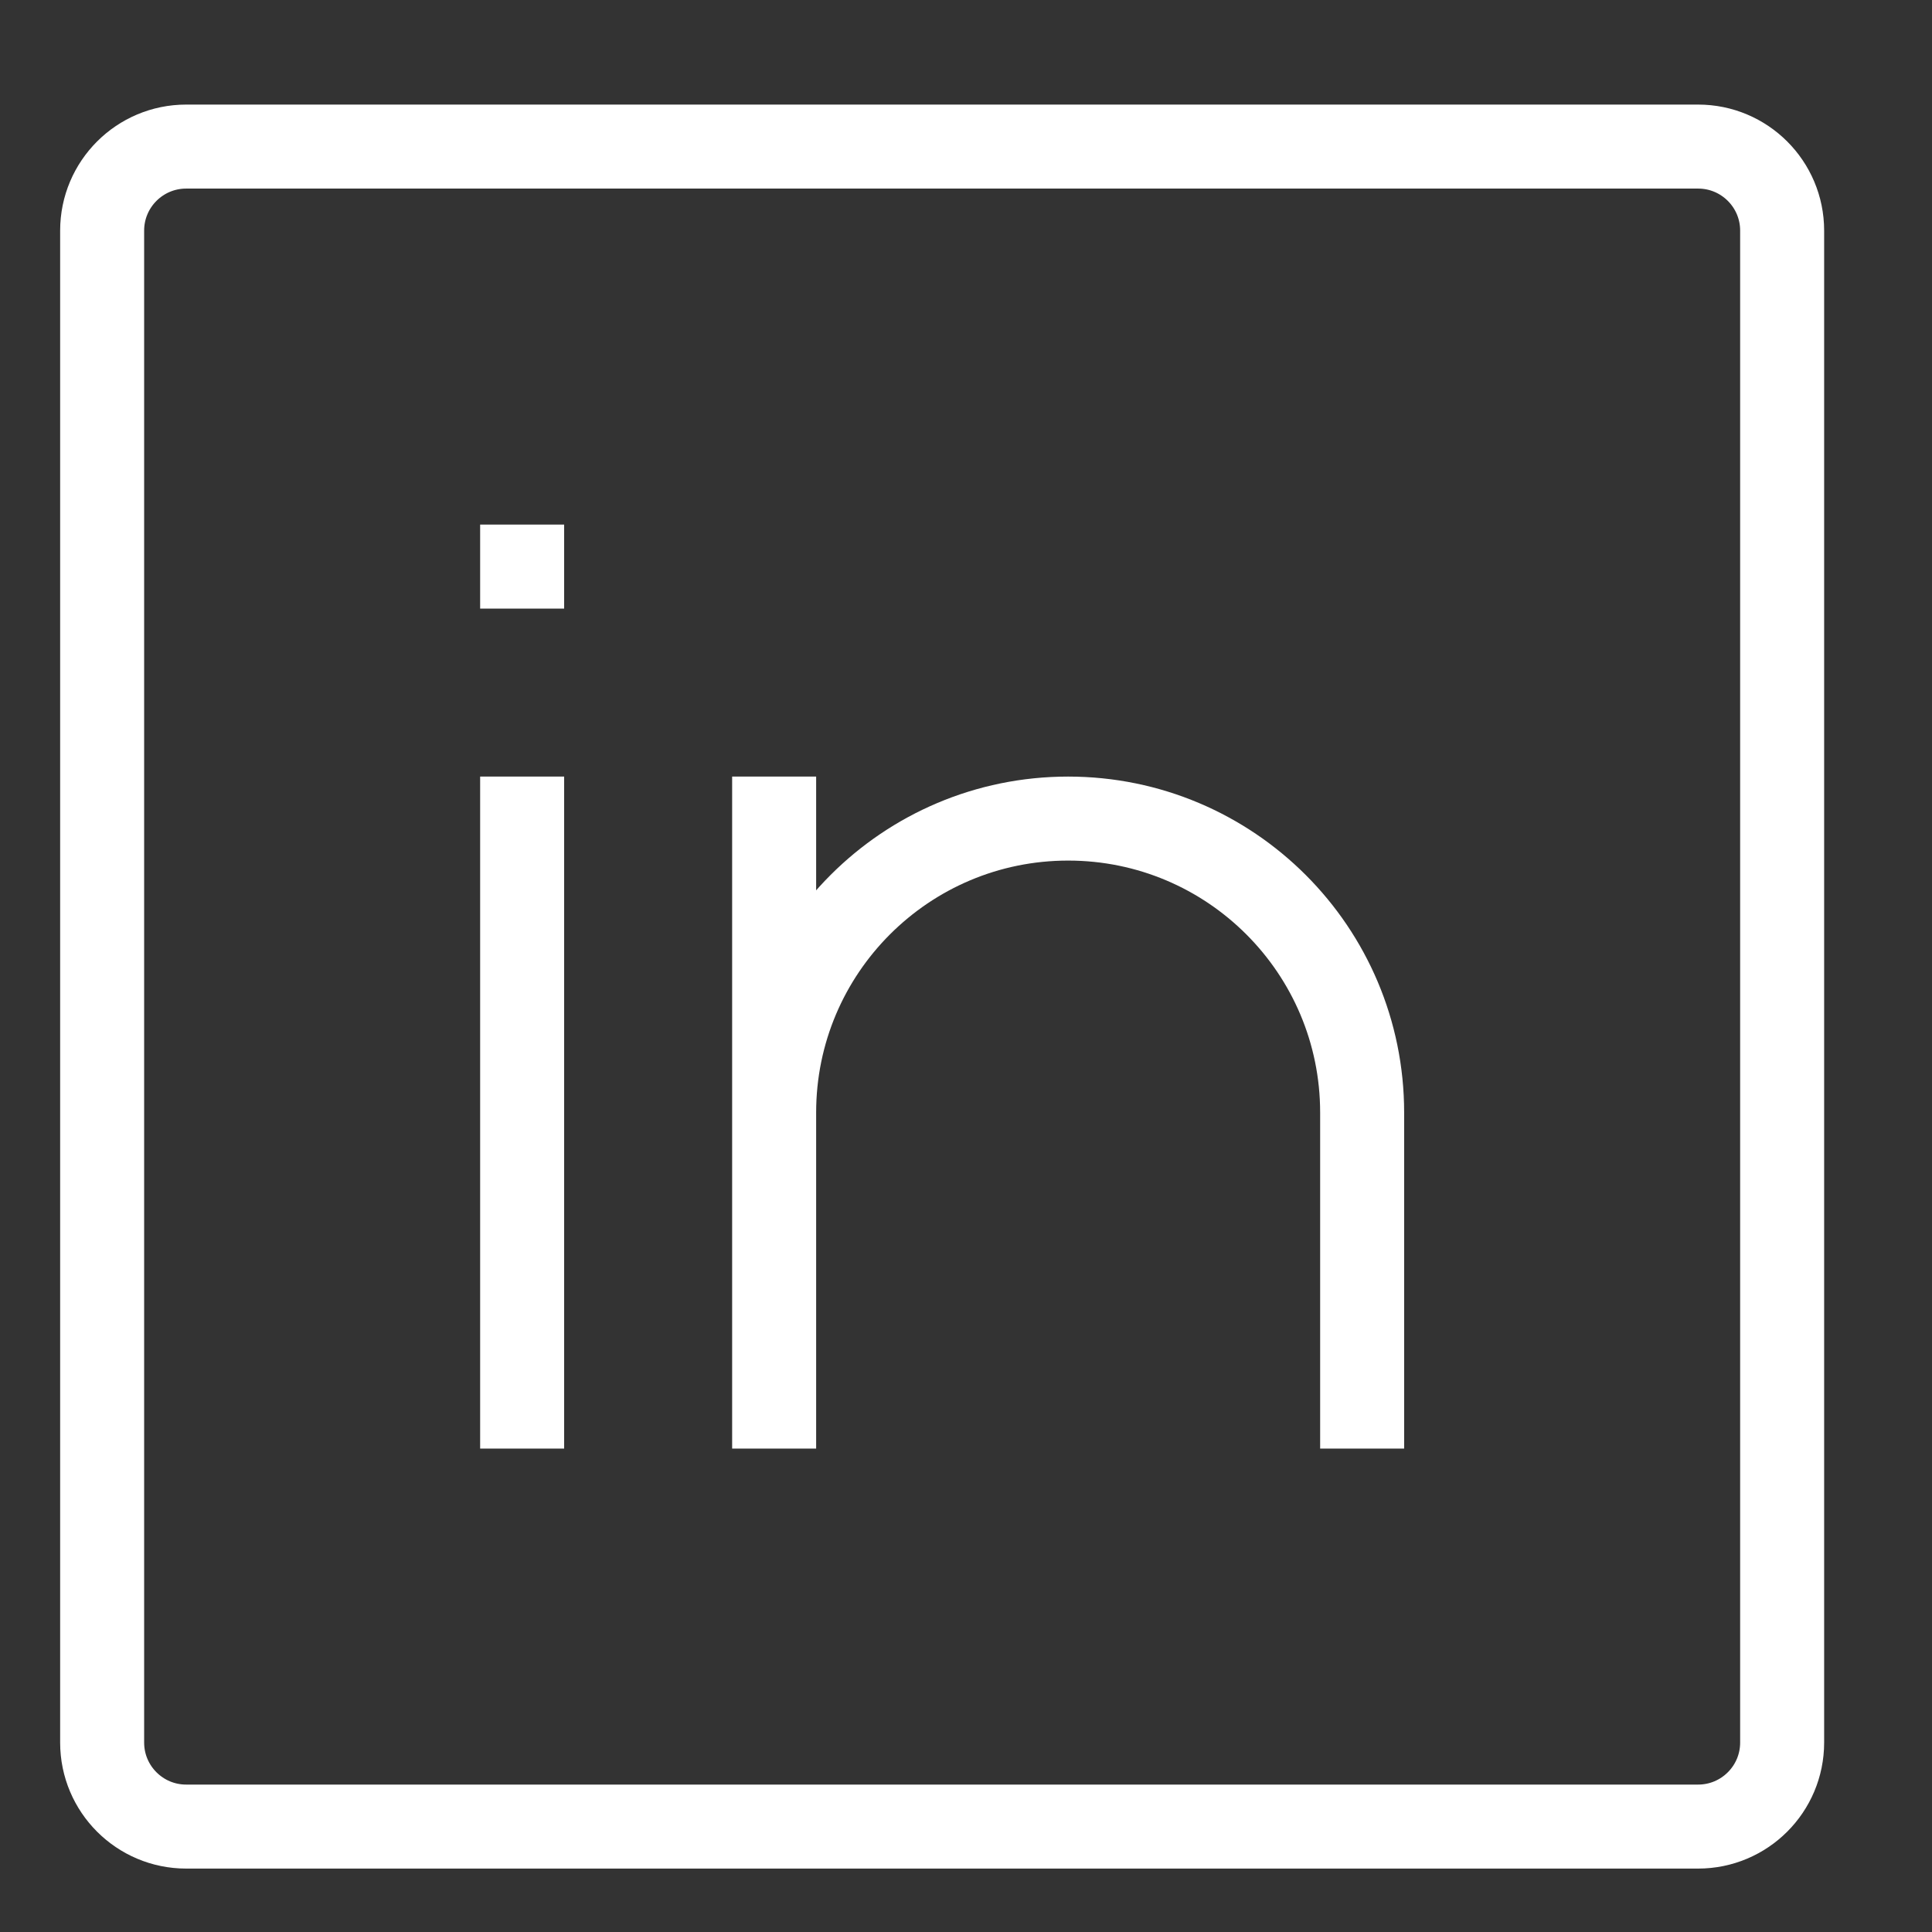
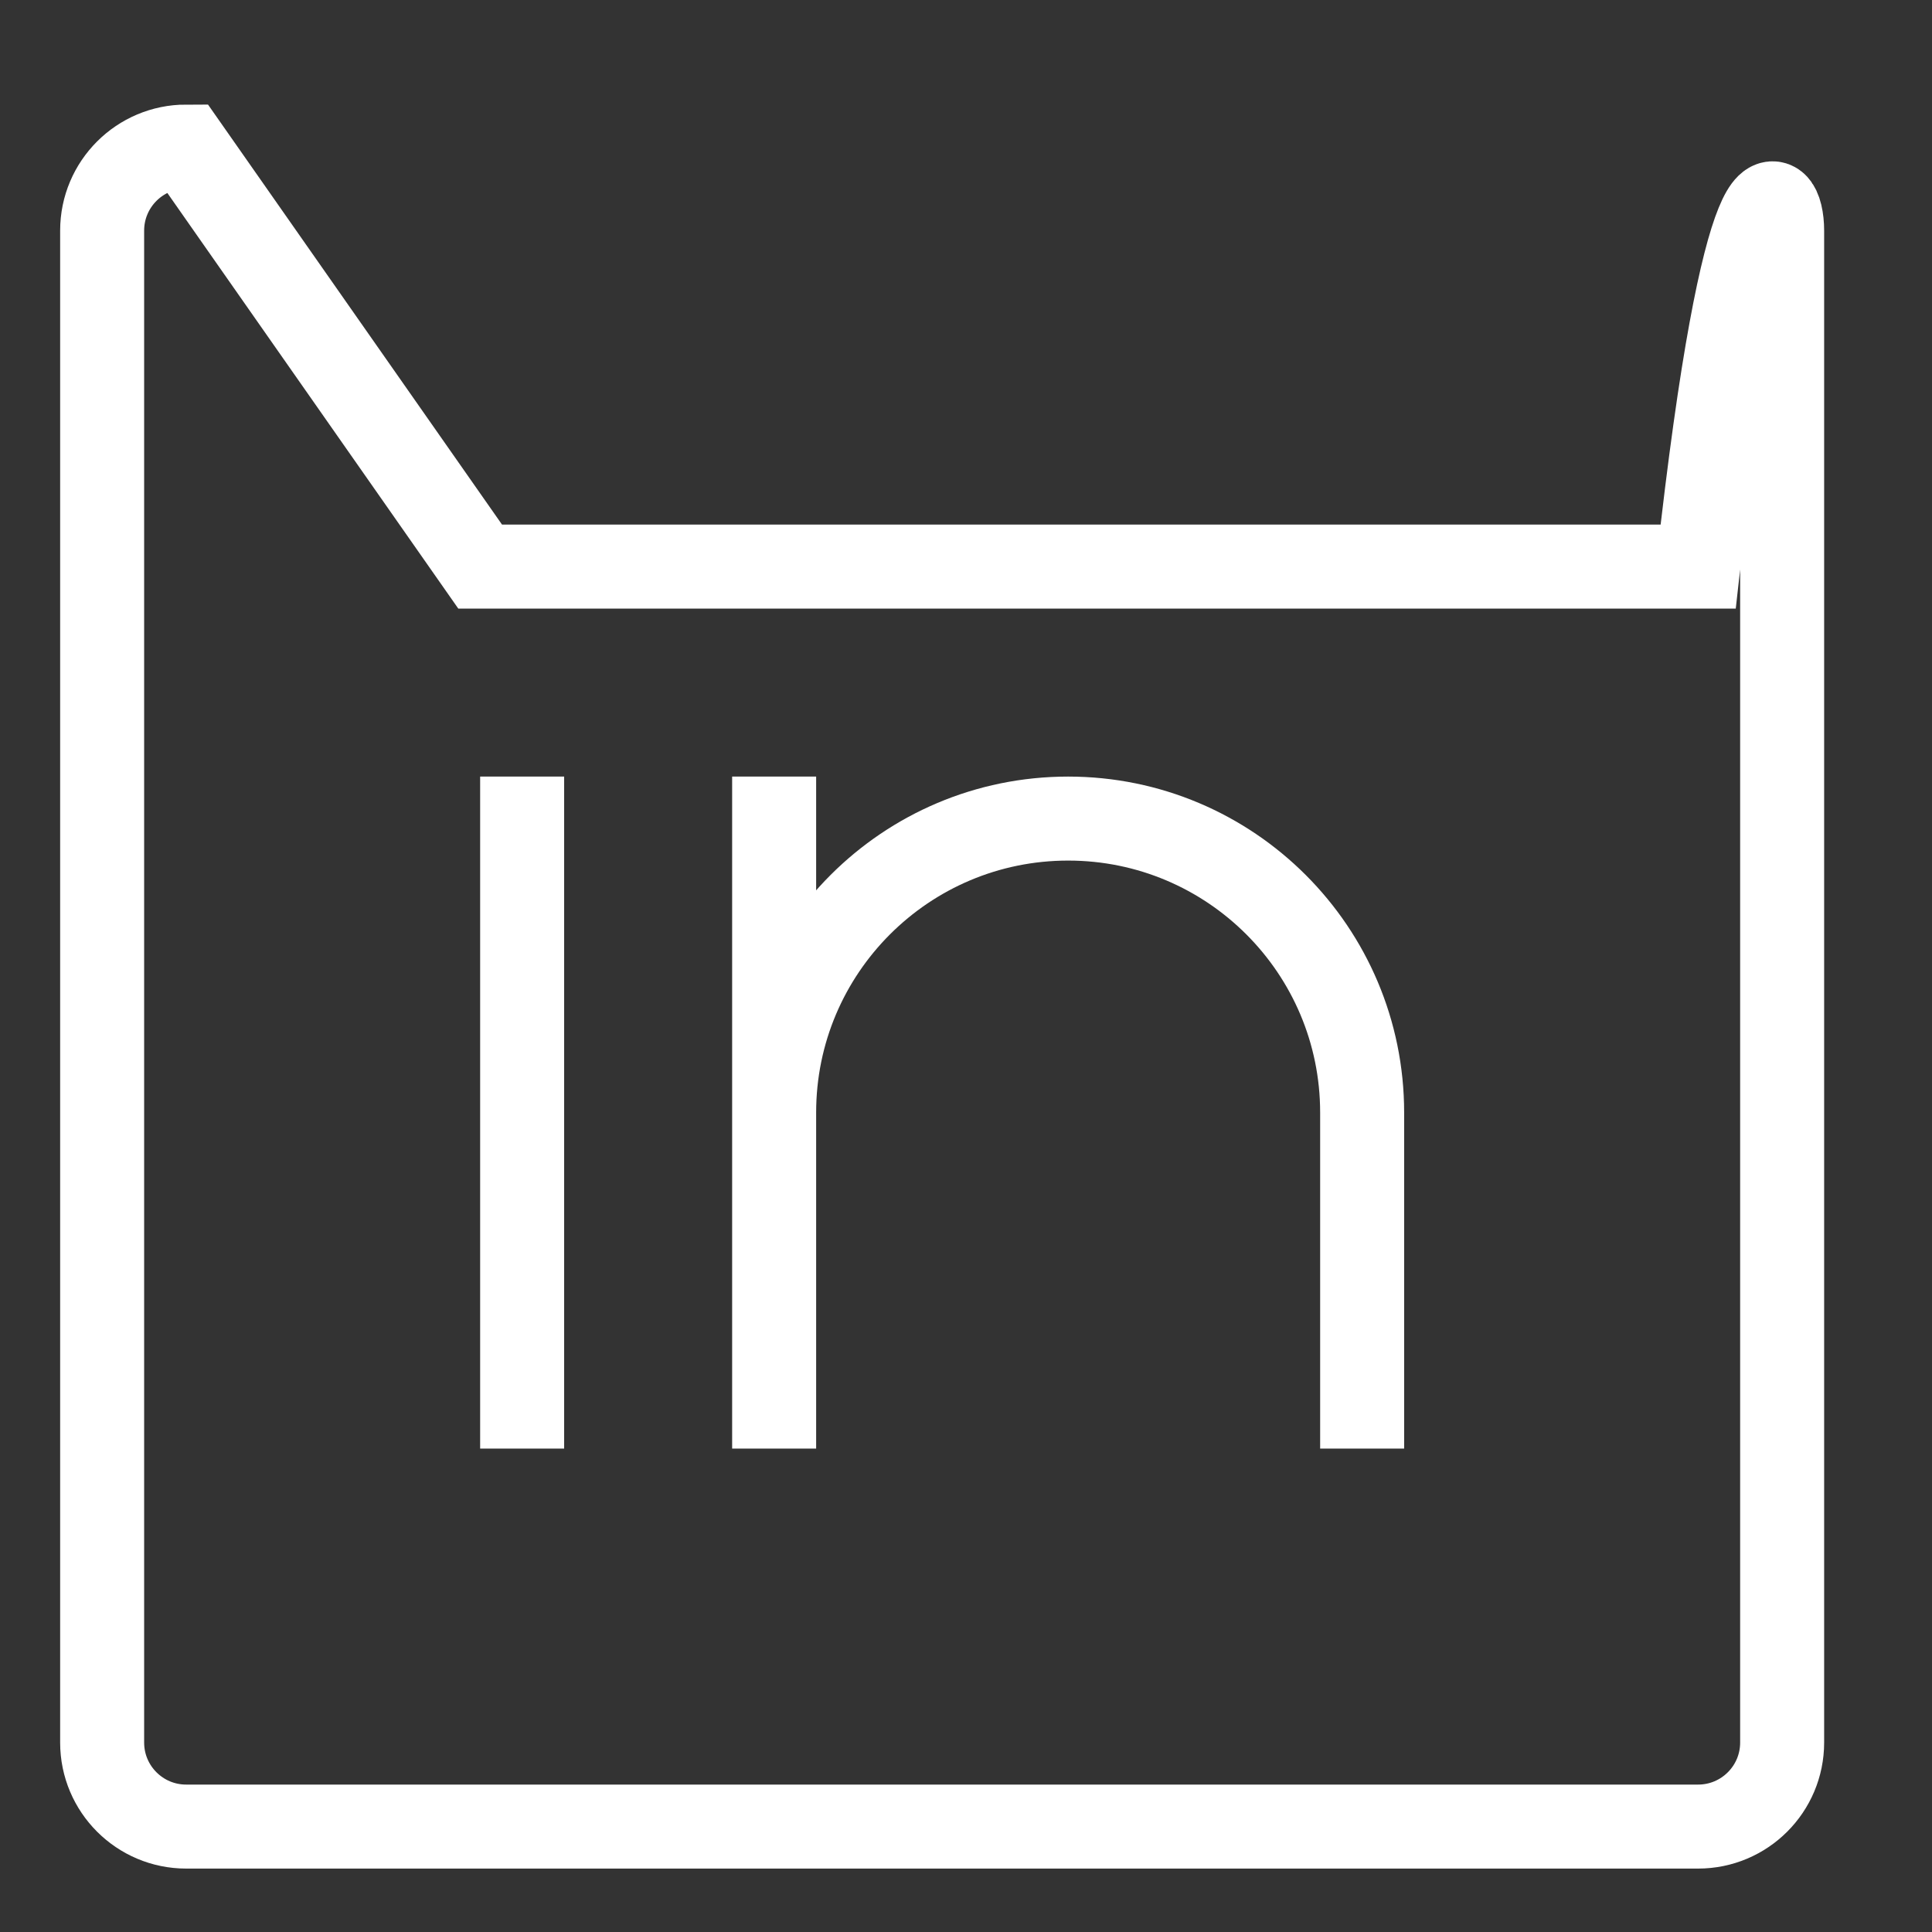
<svg xmlns="http://www.w3.org/2000/svg" width="23" height="23" viewBox="0 0 23 23" fill="none">
  <rect x="0" y="0" width="23" height="23" fill="#333333" stroke="none" />
-   <path d="M6.216 9.245V17.245M16.216 17.245V13.245C16.216 11.312 14.649 9.745 12.716 9.745C10.783 9.745 9.216 11.312 9.216 13.245V17.245V9.245M5.716 6.745H6.716M2.216 1.745H20.216C20.768 1.745 21.216 2.193 21.216 2.745V20.745C21.216 21.297 20.768 21.745 20.216 21.745H2.216C1.664 21.745 1.216 21.297 1.216 20.745V2.745C1.216 2.193 1.664 1.745 2.216 1.745Z" stroke="white" strokeWidth="2" />
+   <path d="M6.216 9.245V17.245M16.216 17.245V13.245C16.216 11.312 14.649 9.745 12.716 9.745C10.783 9.745 9.216 11.312 9.216 13.245V17.245V9.245M5.716 6.745H6.716H20.216C20.768 1.745 21.216 2.193 21.216 2.745V20.745C21.216 21.297 20.768 21.745 20.216 21.745H2.216C1.664 21.745 1.216 21.297 1.216 20.745V2.745C1.216 2.193 1.664 1.745 2.216 1.745Z" stroke="white" strokeWidth="2" />
</svg>